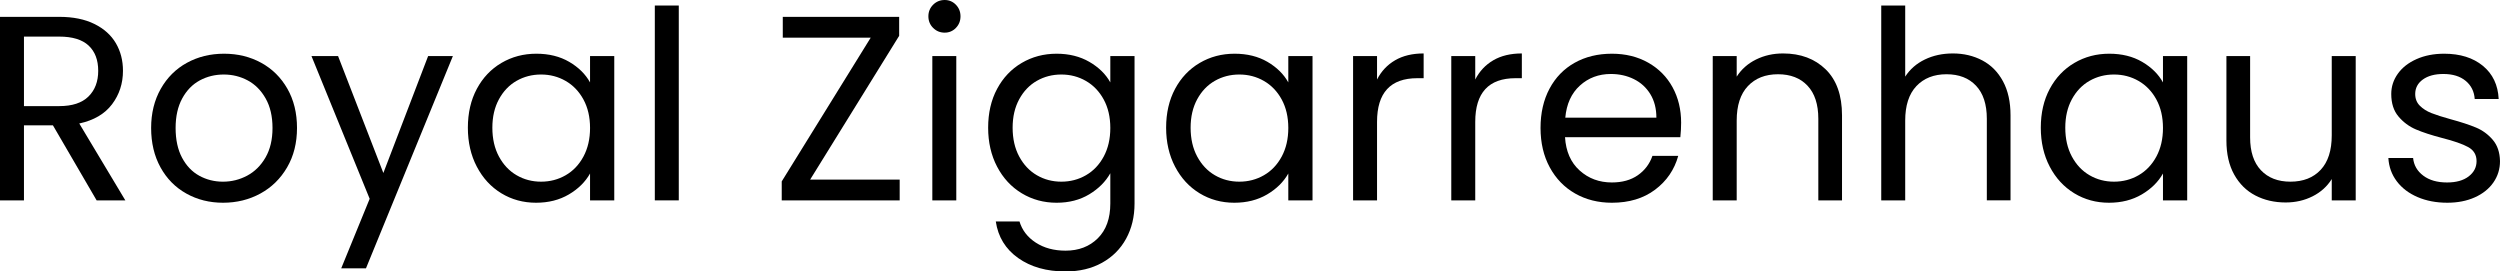
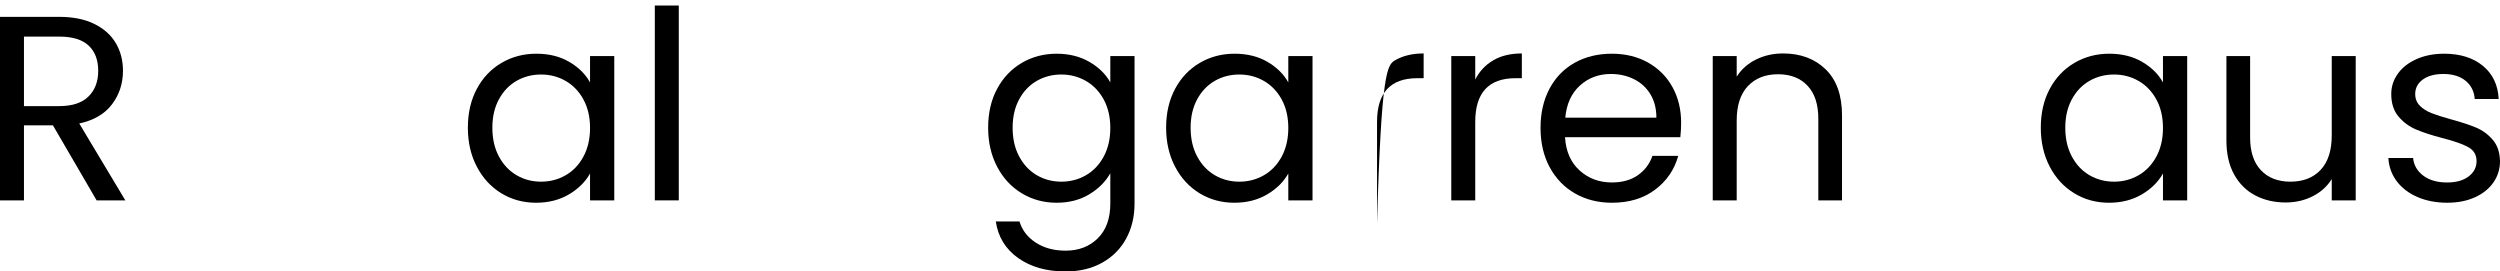
<svg xmlns="http://www.w3.org/2000/svg" version="1.1" id="Ebene_1" x="0px" y="0px" width="591.928px" height="64.274px" viewBox="0 0 591.928 64.274" enable-background="new 0 0 591.928 64.274" xml:space="preserve">
  <g>
    <path d="M22.879,47.442L12.531,29.674H5.673v17.768H0V3.99h14.027c3.283,0,6.057,0.561,8.323,1.683   c2.265,1.122,3.958,2.64,5.081,4.551c1.123,1.913,1.684,4.094,1.684,6.546c0,2.993-0.863,5.632-2.587,7.917   c-1.725,2.286-4.312,3.803-7.762,4.551l10.91,18.204H22.879z M5.673,25.124h8.354c3.075,0,5.382-0.758,6.92-2.275   c1.537-1.517,2.307-3.543,2.307-6.079c0-2.576-0.759-4.571-2.275-5.984c-1.518-1.413-3.834-2.12-6.951-2.12H5.673V25.124z" />
-     <path d="M44.106,45.821c-2.598-1.454-4.635-3.522-6.109-6.203c-1.476-2.681-2.213-5.787-2.213-9.32   c0-3.491,0.758-6.577,2.275-9.258c1.517-2.681,3.585-4.738,6.203-6.172c2.618-1.434,5.548-2.15,8.79-2.15s6.172,0.717,8.791,2.15   c2.618,1.434,4.685,3.481,6.203,6.141c1.517,2.661,2.276,5.757,2.276,9.289c0,3.533-0.779,6.64-2.338,9.32   s-3.668,4.749-6.328,6.203c-2.661,1.456-5.611,2.182-8.853,2.182C49.602,48.003,46.703,47.276,44.106,45.821z M58.538,41.582   c1.786-0.956,3.231-2.389,4.333-4.301c1.101-1.911,1.652-4.239,1.652-6.982s-0.541-5.07-1.621-6.982   c-1.081-1.911-2.494-3.335-4.239-4.27c-1.746-0.936-3.637-1.403-5.673-1.403c-2.079,0-3.98,0.467-5.705,1.403   c-1.725,0.935-3.107,2.359-4.146,4.27c-1.04,1.912-1.559,4.239-1.559,6.982c0,2.785,0.508,5.133,1.527,7.045   c1.018,1.912,2.379,3.335,4.083,4.27c1.704,0.935,3.574,1.403,5.611,1.403C54.838,43.016,56.75,42.538,58.538,41.582z" />
-     <path d="M107.227,13.279L86.654,63.526h-5.86l6.733-16.458L73.75,13.279h6.296l10.723,27.68l10.598-27.68H107.227z" />
    <path d="M112.899,21.04c1.413-2.639,3.356-4.685,5.829-6.141c2.472-1.454,5.226-2.182,8.26-2.182c2.992,0,5.589,0.645,7.792,1.932   c2.203,1.289,3.844,2.91,4.925,4.863v-6.234h5.735v34.163h-5.735v-6.359c-1.122,1.995-2.796,3.647-5.019,4.956   c-2.224,1.309-4.811,1.964-7.762,1.964c-3.034,0-5.777-0.748-8.229-2.244c-2.453-1.496-4.385-3.595-5.798-6.297   c-1.414-2.701-2.12-5.776-2.12-9.227C110.78,26.745,111.486,23.68,112.899,21.04z M138.148,23.565   c-1.04-1.911-2.442-3.376-4.208-4.395c-1.767-1.018-3.709-1.527-5.829-1.527s-4.052,0.499-5.798,1.496s-3.139,2.453-4.177,4.364   c-1.04,1.913-1.559,4.157-1.559,6.733c0,2.619,0.519,4.894,1.559,6.827c1.038,1.933,2.431,3.408,4.177,4.426   c1.746,1.019,3.678,1.527,5.798,1.527s4.062-0.508,5.829-1.527c1.766-1.018,3.168-2.494,4.208-4.426   c1.038-1.933,1.559-4.187,1.559-6.764C139.707,27.722,139.186,25.477,138.148,23.565z" />
    <path d="M160.715,1.309v46.133h-5.673V1.309H160.715z" />
-     <path d="M191.823,42.517h21.196v4.925H185.09v-4.489l21.072-34.039h-20.822V3.99h27.555v4.489L191.823,42.517z" />
-     <path d="M220.936,6.608c-0.748-0.748-1.122-1.662-1.122-2.743c0-1.081,0.374-1.995,1.122-2.743S222.597,0,223.679,0   c1.038,0,1.922,0.374,2.649,1.122c0.727,0.748,1.091,1.663,1.091,2.743c0,1.081-0.364,1.995-1.091,2.743   c-0.728,0.748-1.611,1.122-2.649,1.122C222.597,7.73,221.684,7.356,220.936,6.608z M226.422,13.279v34.163h-5.673V13.279H226.422z" />
    <path d="M257.934,14.65c2.223,1.289,3.875,2.91,4.957,4.863v-6.234h5.735V48.19c0,3.117-0.666,5.891-1.995,8.323   c-1.331,2.431-3.232,4.333-5.704,5.704c-2.473,1.372-5.352,2.057-8.634,2.057c-4.489,0-8.229-1.06-11.222-3.179   c-2.992-2.12-4.759-5.009-5.299-8.666h5.61c0.624,2.078,1.912,3.75,3.865,5.019c1.953,1.267,4.302,1.901,7.045,1.901   c3.117,0,5.662-0.977,7.637-2.93c1.974-1.954,2.961-4.697,2.961-8.229v-7.169c-1.122,1.995-2.785,3.658-4.987,4.987   c-2.204,1.331-4.78,1.995-7.73,1.995c-3.034,0-5.788-0.748-8.26-2.244c-2.473-1.496-4.417-3.595-5.829-6.297   c-1.414-2.701-2.12-5.776-2.12-9.227c0-3.491,0.706-6.555,2.12-9.195c1.413-2.639,3.356-4.685,5.829-6.141   c2.472-1.454,5.226-2.182,8.26-2.182C253.123,12.718,255.71,13.362,257.934,14.65z M261.332,23.565   c-1.04-1.911-2.442-3.376-4.208-4.395c-1.767-1.018-3.709-1.527-5.829-1.527s-4.052,0.499-5.798,1.496s-3.139,2.453-4.177,4.364   c-1.04,1.913-1.559,4.157-1.559,6.733c0,2.619,0.519,4.894,1.559,6.827c1.038,1.933,2.431,3.408,4.177,4.426   c1.746,1.019,3.678,1.527,5.798,1.527s4.062-0.508,5.829-1.527c1.766-1.018,3.168-2.494,4.208-4.426   c1.038-1.933,1.559-4.187,1.559-6.764C262.891,27.722,262.37,25.477,261.332,23.565z" />
    <path d="M278.226,21.04c1.413-2.639,3.356-4.685,5.829-6.141c2.472-1.454,5.226-2.182,8.26-2.182c2.992,0,5.589,0.645,7.793,1.932   c2.202,1.289,3.844,2.91,4.925,4.863v-6.234h5.735v34.163h-5.735v-6.359c-1.122,1.995-2.796,3.647-5.019,4.956   c-2.224,1.309-4.811,1.964-7.762,1.964c-3.034,0-5.777-0.748-8.229-2.244c-2.453-1.496-4.385-3.595-5.798-6.297   c-1.414-2.701-2.12-5.776-2.12-9.227C276.106,26.745,276.813,23.68,278.226,21.04z M303.475,23.565   c-1.039-1.911-2.442-3.376-4.208-4.395c-1.768-1.018-3.709-1.527-5.829-1.527s-4.052,0.499-5.798,1.496s-3.139,2.453-4.177,4.364   c-1.04,1.913-1.559,4.157-1.559,6.733c0,2.619,0.519,4.894,1.559,6.827c1.038,1.933,2.431,3.408,4.177,4.426   c1.746,1.019,3.678,1.527,5.798,1.527s4.062-0.508,5.829-1.527c1.766-1.018,3.169-2.494,4.208-4.426   c1.038-1.933,1.559-4.187,1.559-6.764C305.033,27.722,304.513,25.477,303.475,23.565z" />
-     <path d="M330.313,14.276c1.849-1.08,4.104-1.621,6.764-1.621v5.86h-1.496c-6.358,0-9.538,3.45-9.538,10.349v18.578h-5.673V13.279   h5.673v5.548C327.039,16.874,328.462,15.357,330.313,14.276z" />
+     <path d="M330.313,14.276c1.849-1.08,4.104-1.621,6.764-1.621v5.86h-1.496c-6.358,0-9.538,3.45-9.538,10.349v18.578h-5.673h5.673v5.548C327.039,16.874,328.462,15.357,330.313,14.276z" />
    <path d="M353.565,14.276c1.849-1.08,4.104-1.621,6.764-1.621v5.86h-1.496c-6.358,0-9.538,3.45-9.538,10.349v18.578h-5.673V13.279   h5.673v5.548C350.292,16.874,351.715,15.357,353.565,14.276z" />
    <path d="M397.858,32.48h-27.306c0.207,3.366,1.36,5.996,3.46,7.886c2.099,1.892,4.645,2.836,7.637,2.836   c2.452,0,4.498-0.571,6.141-1.714c1.642-1.143,2.795-2.67,3.46-4.582h6.109c-0.914,3.284-2.743,5.954-5.485,8.011   c-2.743,2.057-6.151,3.086-10.225,3.086c-3.241,0-6.141-0.727-8.696-2.182c-2.557-1.454-4.562-3.522-6.017-6.203   s-2.182-5.787-2.182-9.32c0-3.532,0.706-6.628,2.12-9.289c1.412-2.659,3.397-4.707,5.953-6.141c2.556-1.434,5.496-2.15,8.821-2.15   c3.242,0,6.109,0.707,8.604,2.12c2.493,1.413,4.415,3.356,5.767,5.829c1.35,2.473,2.025,5.268,2.025,8.385   C398.045,30.132,397.983,31.275,397.858,32.48z M390.751,22.287c-0.956-1.559-2.255-2.743-3.896-3.554   c-1.643-0.811-3.46-1.215-5.455-1.215c-2.868,0-5.31,0.915-7.325,2.743c-2.017,1.83-3.17,4.364-3.46,7.606h21.57   C392.186,25.706,391.707,23.846,390.751,22.287z" />
    <path d="M432.271,16.427c2.576,2.515,3.865,6.141,3.865,10.879v20.136h-5.61V28.116c0-3.407-0.853-6.016-2.557-7.824   c-1.704-1.808-4.031-2.712-6.982-2.712c-2.992,0-5.372,0.935-7.138,2.806c-1.768,1.87-2.649,4.593-2.649,8.167v18.89h-5.673V13.279   h5.673v4.862c1.122-1.746,2.649-3.096,4.582-4.052c1.933-0.956,4.062-1.434,6.39-1.434   C426.326,12.655,429.693,13.913,432.271,16.427z" />
-     <path d="M469.363,14.307c2.078,1.102,3.71,2.754,4.895,4.956c1.184,2.204,1.776,4.884,1.776,8.042v20.136h-5.61V28.116   c0-3.407-0.853-6.016-2.557-7.824c-1.704-1.808-4.031-2.712-6.982-2.712c-2.992,0-5.372,0.935-7.138,2.806   c-1.768,1.87-2.649,4.593-2.649,8.167v18.89h-5.673V1.309h5.673v16.832c1.122-1.746,2.67-3.096,4.645-4.052   c1.974-0.956,4.187-1.434,6.639-1.434C464.958,12.655,467.285,13.207,469.363,14.307z" />
    <path d="M485.323,21.04c1.412-2.639,3.355-4.685,5.828-6.141c2.473-1.454,5.227-2.182,8.261-2.182c2.992,0,5.589,0.645,7.793,1.932   c2.202,1.289,3.844,2.91,4.925,4.863v-6.234h5.735v34.163h-5.735v-6.359c-1.122,1.995-2.796,3.647-5.019,4.956   c-2.224,1.309-4.812,1.964-7.762,1.964c-3.034,0-5.777-0.748-8.229-2.244s-4.385-3.595-5.797-6.297   c-1.414-2.701-2.12-5.776-2.12-9.227C483.203,26.745,483.909,23.68,485.323,21.04z M510.571,23.565   c-1.039-1.911-2.442-3.376-4.208-4.395c-1.768-1.018-3.71-1.527-5.829-1.527c-2.12,0-4.052,0.499-5.798,1.496   c-1.745,0.998-3.139,2.453-4.177,4.364c-1.039,1.913-1.559,4.157-1.559,6.733c0,2.619,0.52,4.894,1.559,6.827   c1.038,1.933,2.432,3.408,4.177,4.426c1.746,1.019,3.678,1.527,5.798,1.527c2.119,0,4.062-0.508,5.829-1.527   c1.766-1.018,3.169-2.494,4.208-4.426c1.038-1.933,1.559-4.187,1.559-6.764C512.13,27.722,511.609,25.477,510.571,23.565z" />
    <path d="M557.764,13.279v34.163h-5.673v-5.05c-1.082,1.746-2.588,3.107-4.521,4.083s-4.063,1.465-6.39,1.465   c-2.66,0-5.05-0.55-7.169-1.652c-2.12-1.101-3.794-2.753-5.019-4.956c-1.227-2.203-1.84-4.883-1.84-8.042V13.279h5.611v19.263   c0,3.367,0.852,5.954,2.556,7.762c1.704,1.808,4.031,2.712,6.982,2.712c3.033,0,5.424-0.935,7.169-2.805   c1.746-1.871,2.619-4.592,2.619-8.167V13.279H557.764z" />
    <path d="M572.414,46.663c-2.078-0.893-3.72-2.14-4.925-3.741c-1.206-1.599-1.87-3.438-1.995-5.517h5.86   c0.166,1.705,0.967,3.097,2.4,4.177c1.434,1.082,3.313,1.621,5.642,1.621c2.161,0,3.865-0.477,5.112-1.434   c1.247-0.956,1.87-2.16,1.87-3.616c0-1.496-0.665-2.607-1.995-3.335c-1.33-0.727-3.388-1.444-6.172-2.151   c-2.535-0.665-4.604-1.34-6.203-2.026c-1.6-0.686-2.972-1.704-4.114-3.055c-1.144-1.35-1.714-3.127-1.714-5.33   c0-1.746,0.519-3.345,1.559-4.8c1.038-1.455,2.514-2.608,4.426-3.46c1.911-0.852,4.093-1.278,6.546-1.278   c3.781,0,6.836,0.957,9.164,2.868c2.327,1.912,3.574,4.53,3.74,7.855h-5.673c-0.124-1.787-0.842-3.22-2.15-4.302   c-1.31-1.08-3.065-1.621-5.268-1.621c-2.037,0-3.658,0.436-4.863,1.309c-1.206,0.873-1.808,2.016-1.808,3.429   c0,1.122,0.363,2.047,1.091,2.774c0.727,0.728,1.642,1.309,2.743,1.745c1.101,0.437,2.628,0.926,4.582,1.465   c2.452,0.665,4.446,1.32,5.984,1.964c1.537,0.645,2.857,1.611,3.959,2.899c1.101,1.289,1.673,2.972,1.715,5.049   c0,1.871-0.521,3.554-1.559,5.05c-1.04,1.496-2.505,2.671-4.396,3.522c-1.892,0.851-4.063,1.278-6.515,1.278   C576.841,48.003,574.492,47.556,572.414,46.663z" />
  </g>
</svg>